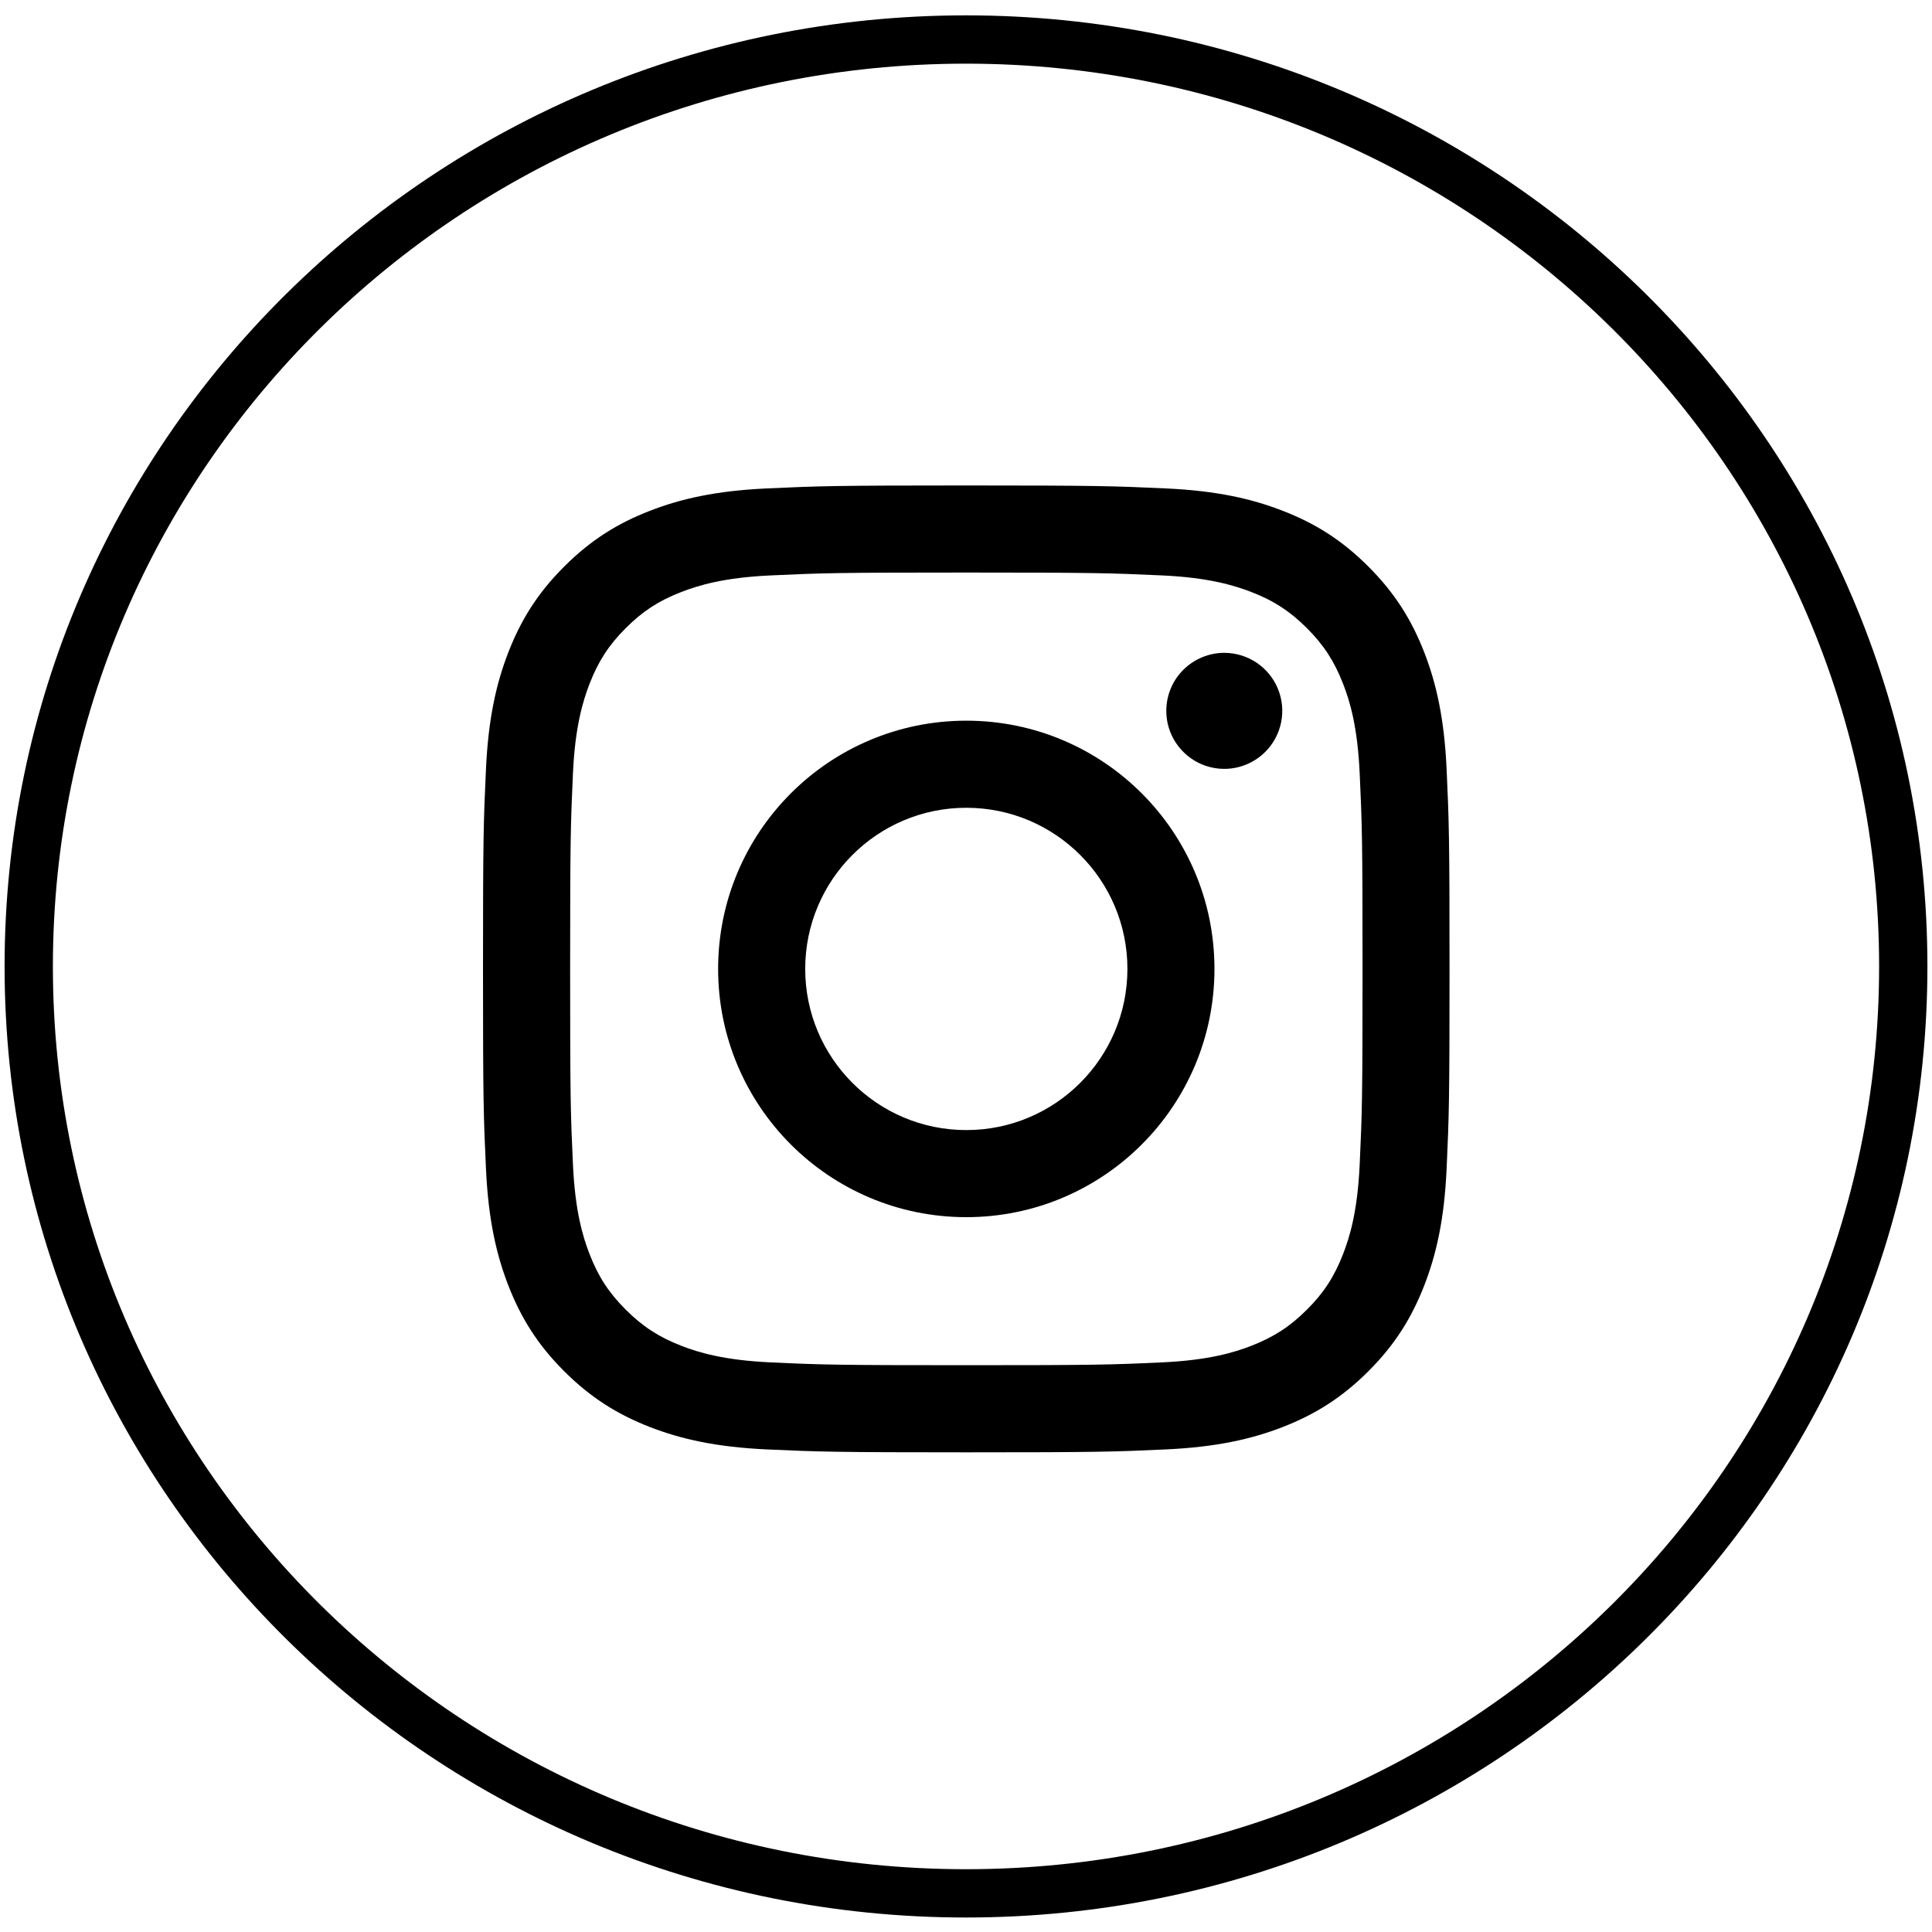
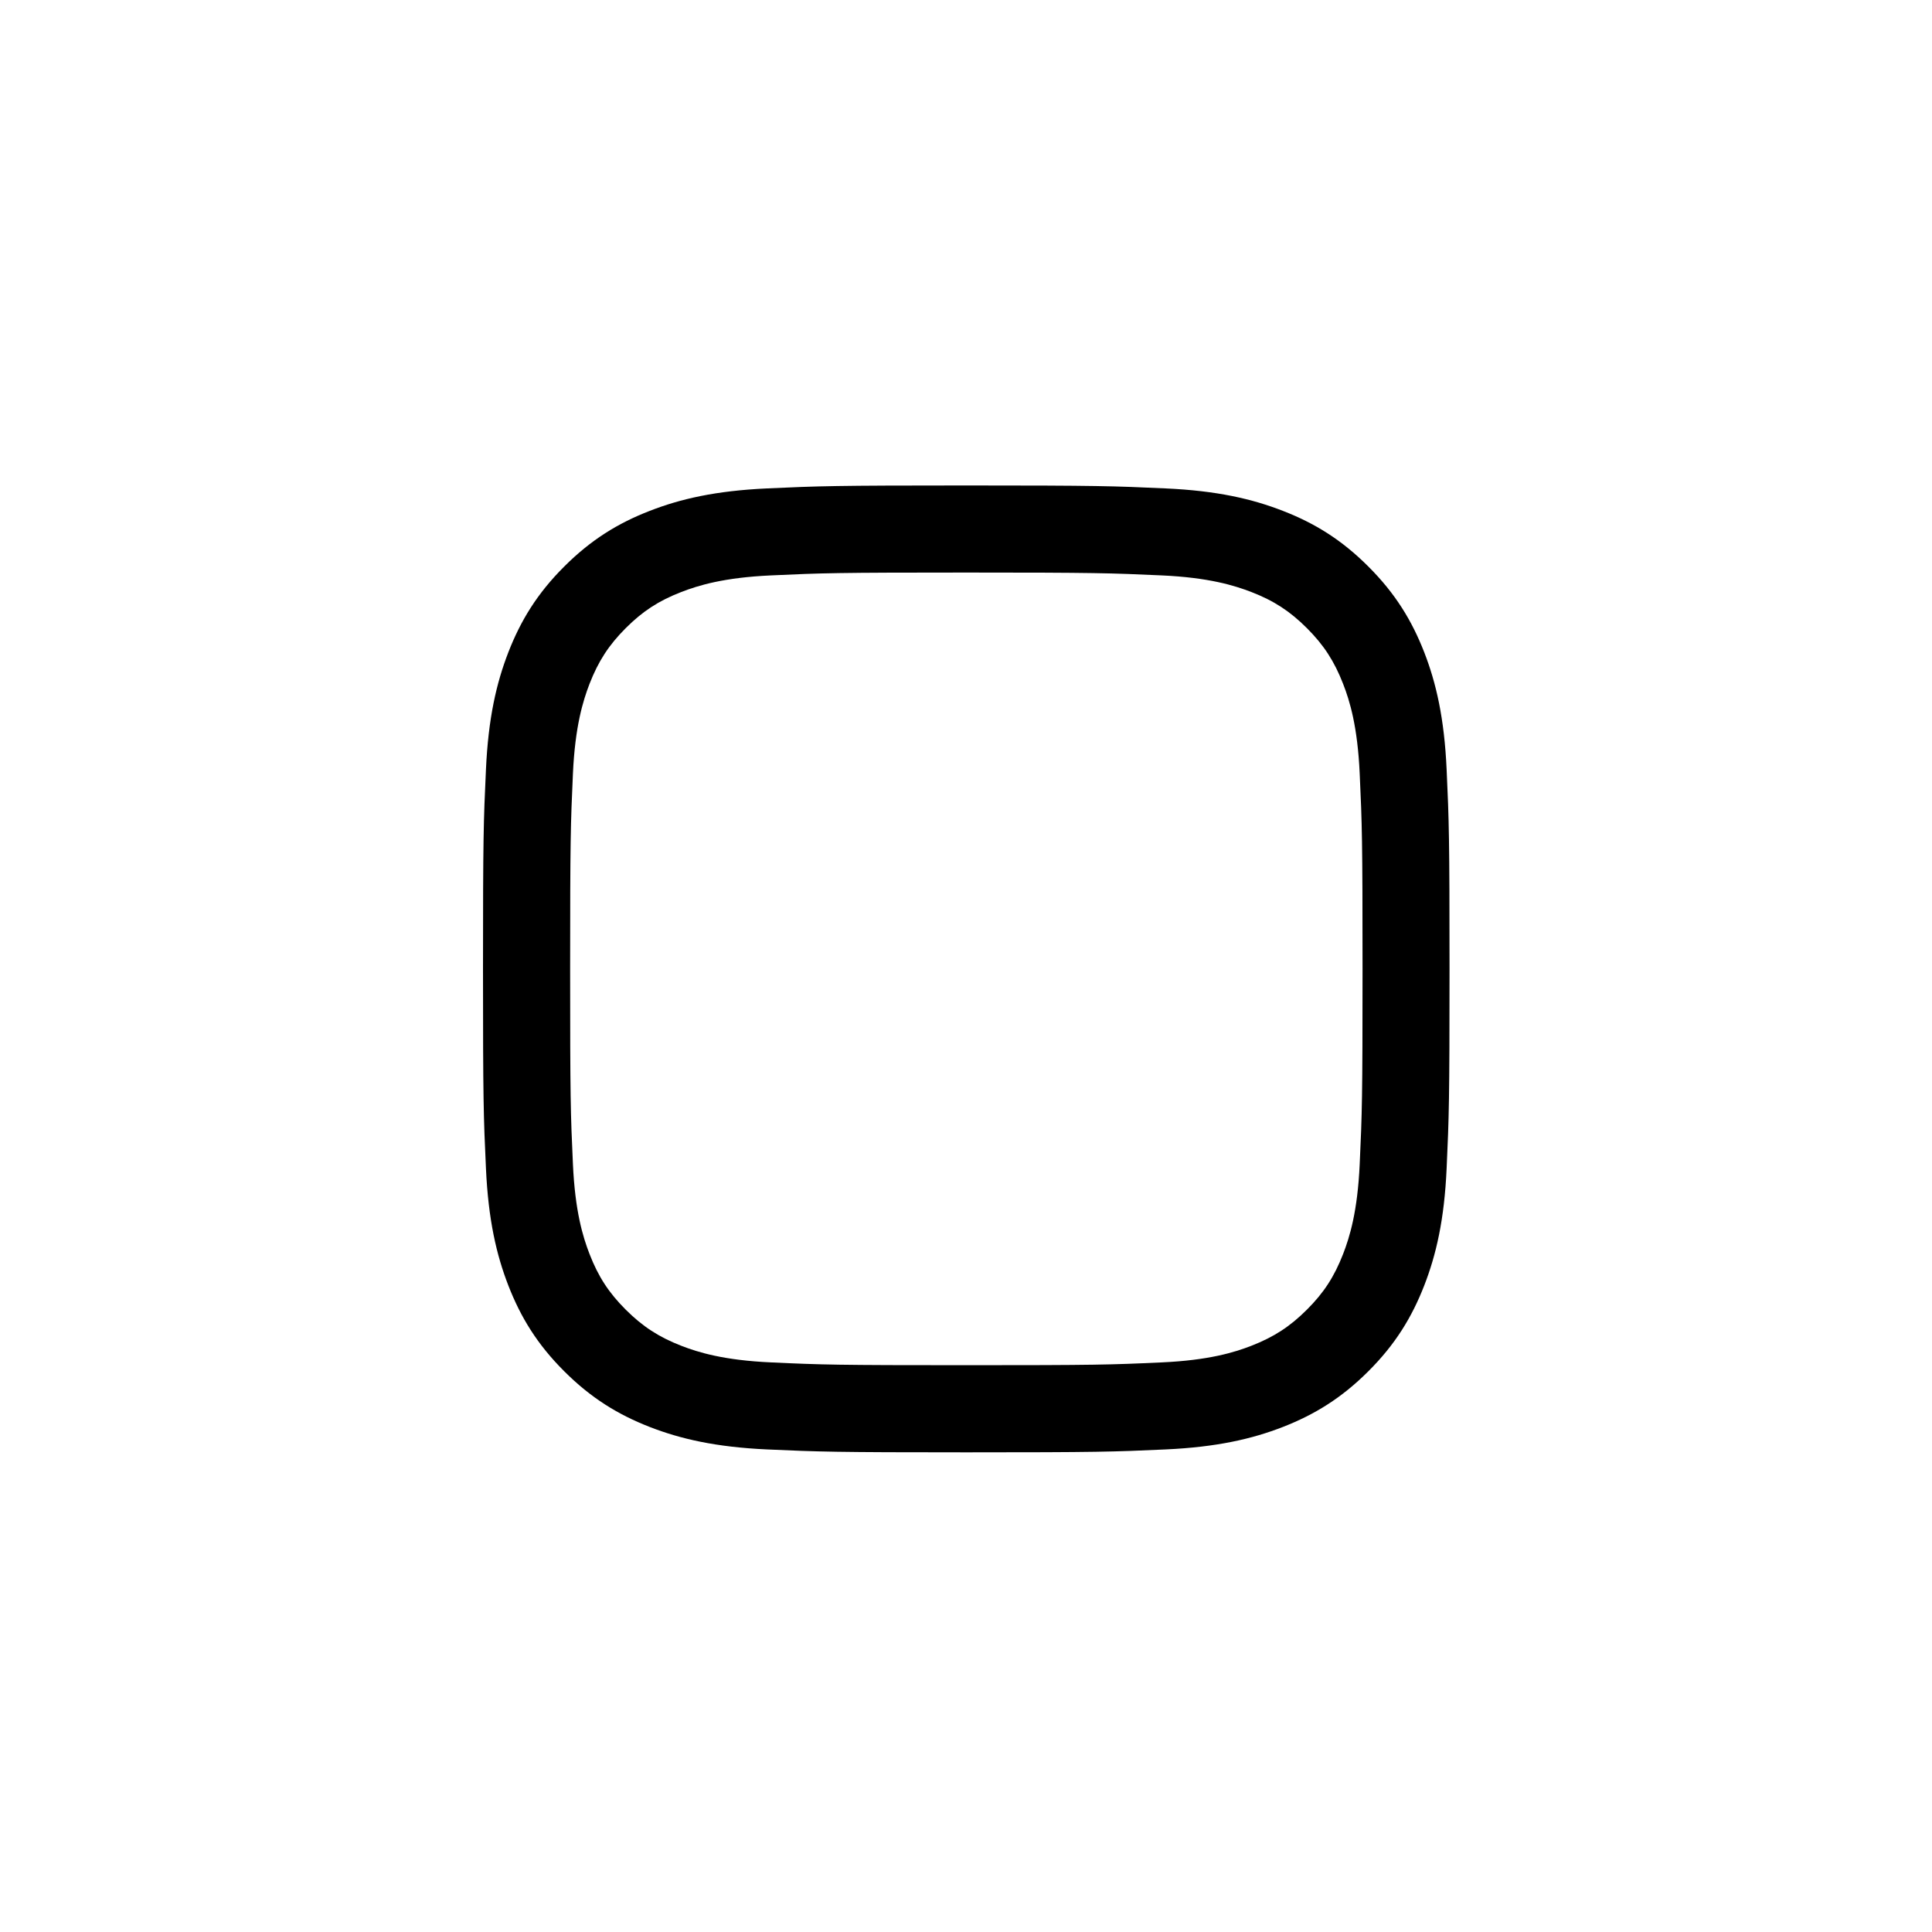
<svg xmlns="http://www.w3.org/2000/svg" width="40" height="40" viewBox="0 0 40 40" fill="none">
-   <path fill-rule="evenodd" clip-rule="evenodd" d="M20.006 25.2C17.168 25.2 14.868 22.899 14.868 20.06C14.868 17.222 17.168 14.921 20.006 14.921C22.844 14.921 25.144 17.222 25.144 20.06C25.144 22.899 22.844 25.2 20.006 25.2ZM20.006 16.724C18.164 16.724 16.671 18.218 16.671 20.06C16.671 21.903 18.164 23.397 20.006 23.397C21.848 23.397 23.342 21.903 23.342 20.06C23.342 18.218 21.848 16.724 20.006 16.724Z" fill="black" />
-   <path d="M24.349 15.384C24.217 15.187 24.146 14.955 24.147 14.717C24.147 14.399 24.273 14.093 24.499 13.868C24.724 13.643 25.029 13.517 25.348 13.516C25.585 13.517 25.817 13.587 26.015 13.719C26.212 13.851 26.366 14.039 26.457 14.258C26.548 14.478 26.571 14.719 26.525 14.952C26.479 15.185 26.364 15.399 26.196 15.567C26.028 15.735 25.814 15.849 25.581 15.896C25.348 15.942 25.107 15.918 24.887 15.827C24.668 15.736 24.481 15.582 24.349 15.384Z" fill="black" />
  <path fill-rule="evenodd" clip-rule="evenodd" d="M13.452 10.577C14.088 10.329 14.816 10.161 15.881 10.112C16.948 10.063 17.29 10.051 20.007 10.051C22.724 10.051 23.065 10.063 24.132 10.112C25.197 10.16 25.924 10.329 26.561 10.577C27.218 10.832 27.776 11.174 28.332 11.731C28.889 12.288 29.23 12.846 29.487 13.504C29.734 14.14 29.903 14.868 29.951 15.934C30 17.001 30.011 17.342 30.011 20.06C30.011 22.778 30 23.119 29.951 24.187C29.904 25.252 29.734 25.98 29.487 26.616C29.23 27.274 28.889 27.833 28.332 28.389C27.776 28.945 27.218 29.287 26.56 29.544C25.924 29.791 25.197 29.96 24.131 30.009C23.064 30.058 22.723 30.069 20.006 30.069C17.289 30.069 16.948 30.057 15.881 30.009C14.816 29.96 14.089 29.791 13.452 29.544C12.794 29.287 12.236 28.945 11.68 28.389C11.123 27.833 10.781 27.274 10.525 26.616C10.278 25.98 10.109 25.252 10.061 24.187C10.011 23.119 10 22.778 10 20.06C10 17.342 10.011 17.001 10.061 15.934C10.109 14.868 10.278 14.141 10.525 13.504C10.781 12.846 11.123 12.287 11.68 11.731C12.236 11.175 12.794 10.832 13.452 10.577ZM14.105 27.863C14.458 28 14.988 28.163 15.964 28.207C17.018 28.256 17.334 28.265 20.006 28.265C22.678 28.265 22.995 28.256 24.05 28.207C25.025 28.163 25.556 28 25.908 27.863C26.375 27.681 26.709 27.464 27.059 27.114C27.409 26.765 27.625 26.431 27.807 25.964C27.944 25.611 28.107 25.081 28.151 24.105C28.2 23.049 28.21 22.733 28.21 20.06C28.21 17.387 28.2 17.071 28.151 16.015C28.107 15.04 27.945 14.509 27.807 14.157C27.625 13.69 27.409 13.356 27.059 13.006C26.708 12.655 26.375 12.438 25.908 12.257C25.555 12.121 25.025 11.957 24.05 11.913C22.994 11.865 22.677 11.854 20.006 11.854C17.335 11.854 17.018 11.864 15.964 11.913C14.988 11.957 14.458 12.12 14.105 12.257C13.637 12.438 13.305 12.655 12.954 13.006C12.604 13.356 12.388 13.69 12.206 14.157C12.07 14.51 11.906 15.04 11.862 16.015C11.814 17.071 11.804 17.387 11.804 20.06C11.804 22.733 11.813 23.05 11.862 24.105C11.906 25.081 12.069 25.611 12.206 25.964C12.387 26.431 12.604 26.764 12.954 27.114C13.305 27.464 13.638 27.681 14.105 27.863Z" fill="black" />
-   <path fill-rule="evenodd" clip-rule="evenodd" d="M39.905 20.009C39.905 9.134 30.993 0.318 20 0.318C9.007 0.318 0.095 9.134 0.095 20.009C0.095 30.884 9.007 39.7 20 39.7C30.993 39.7 39.905 30.884 39.905 20.009ZM20 1.318C30.451 1.318 38.905 9.697 38.905 20.009C38.905 30.322 30.451 38.7 20 38.7C9.549 38.7 1.095 30.322 1.095 20.009C1.095 9.697 9.549 1.318 20 1.318Z" fill="black" />
</svg>